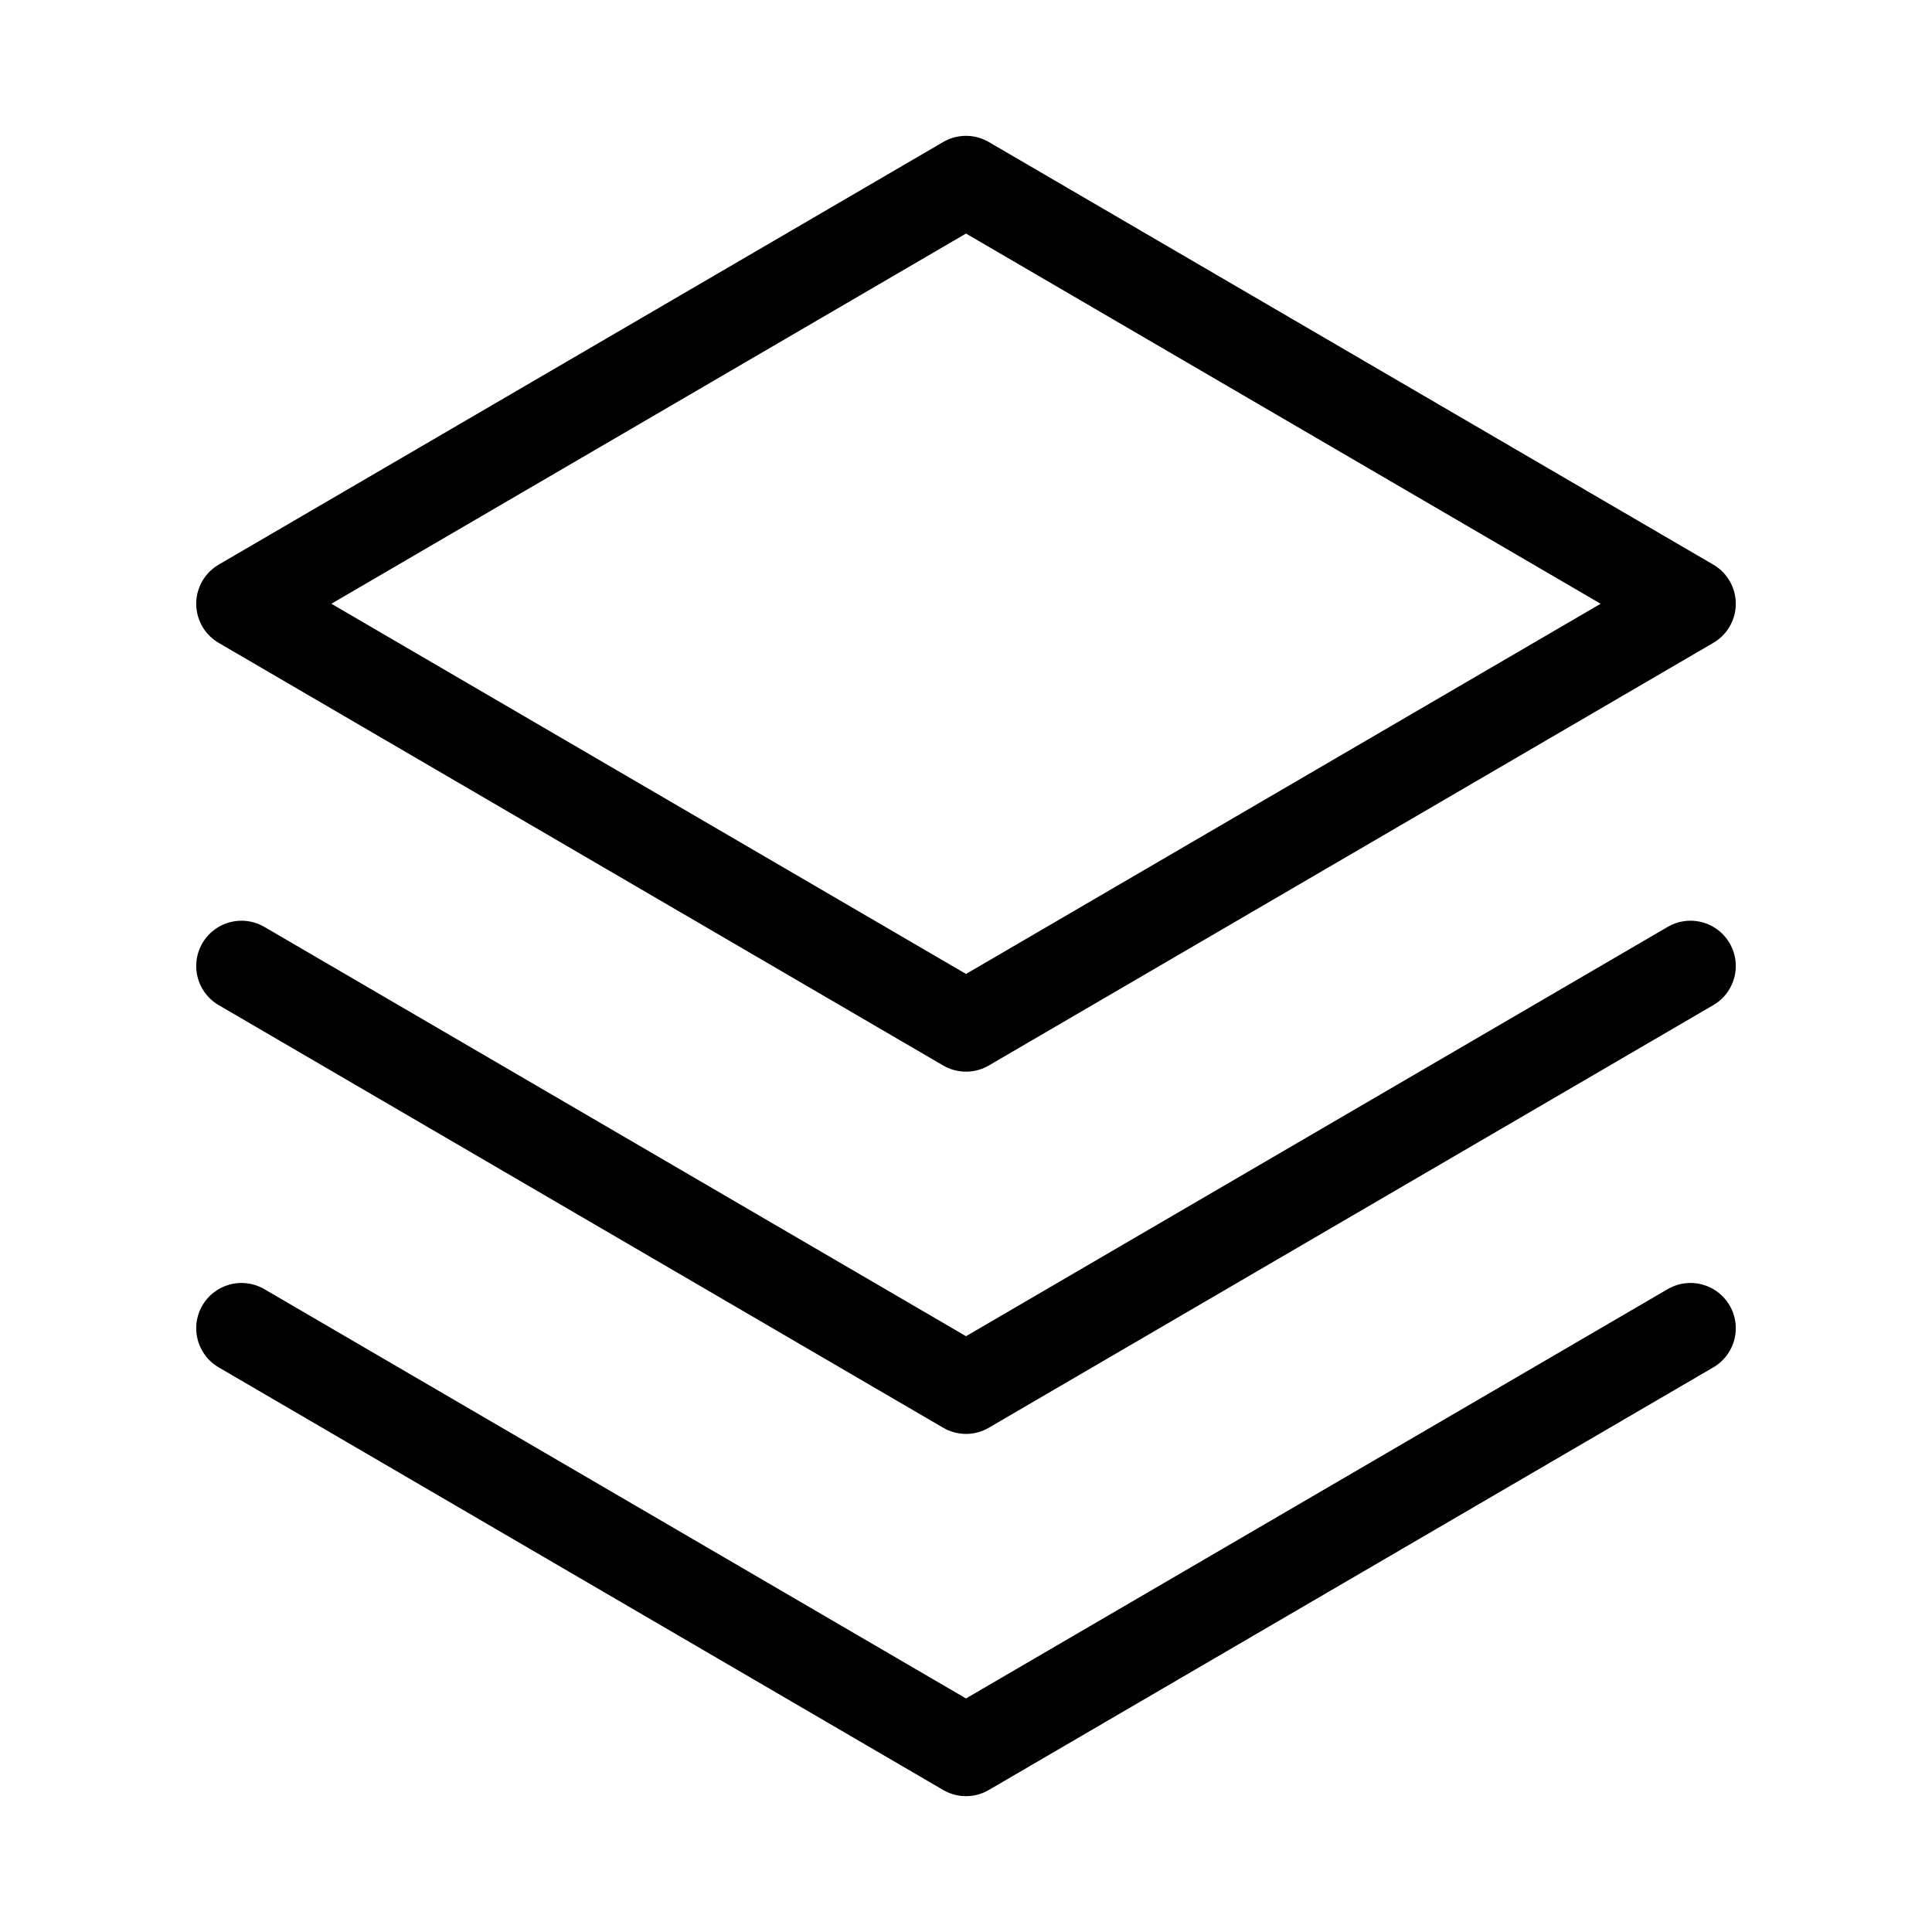
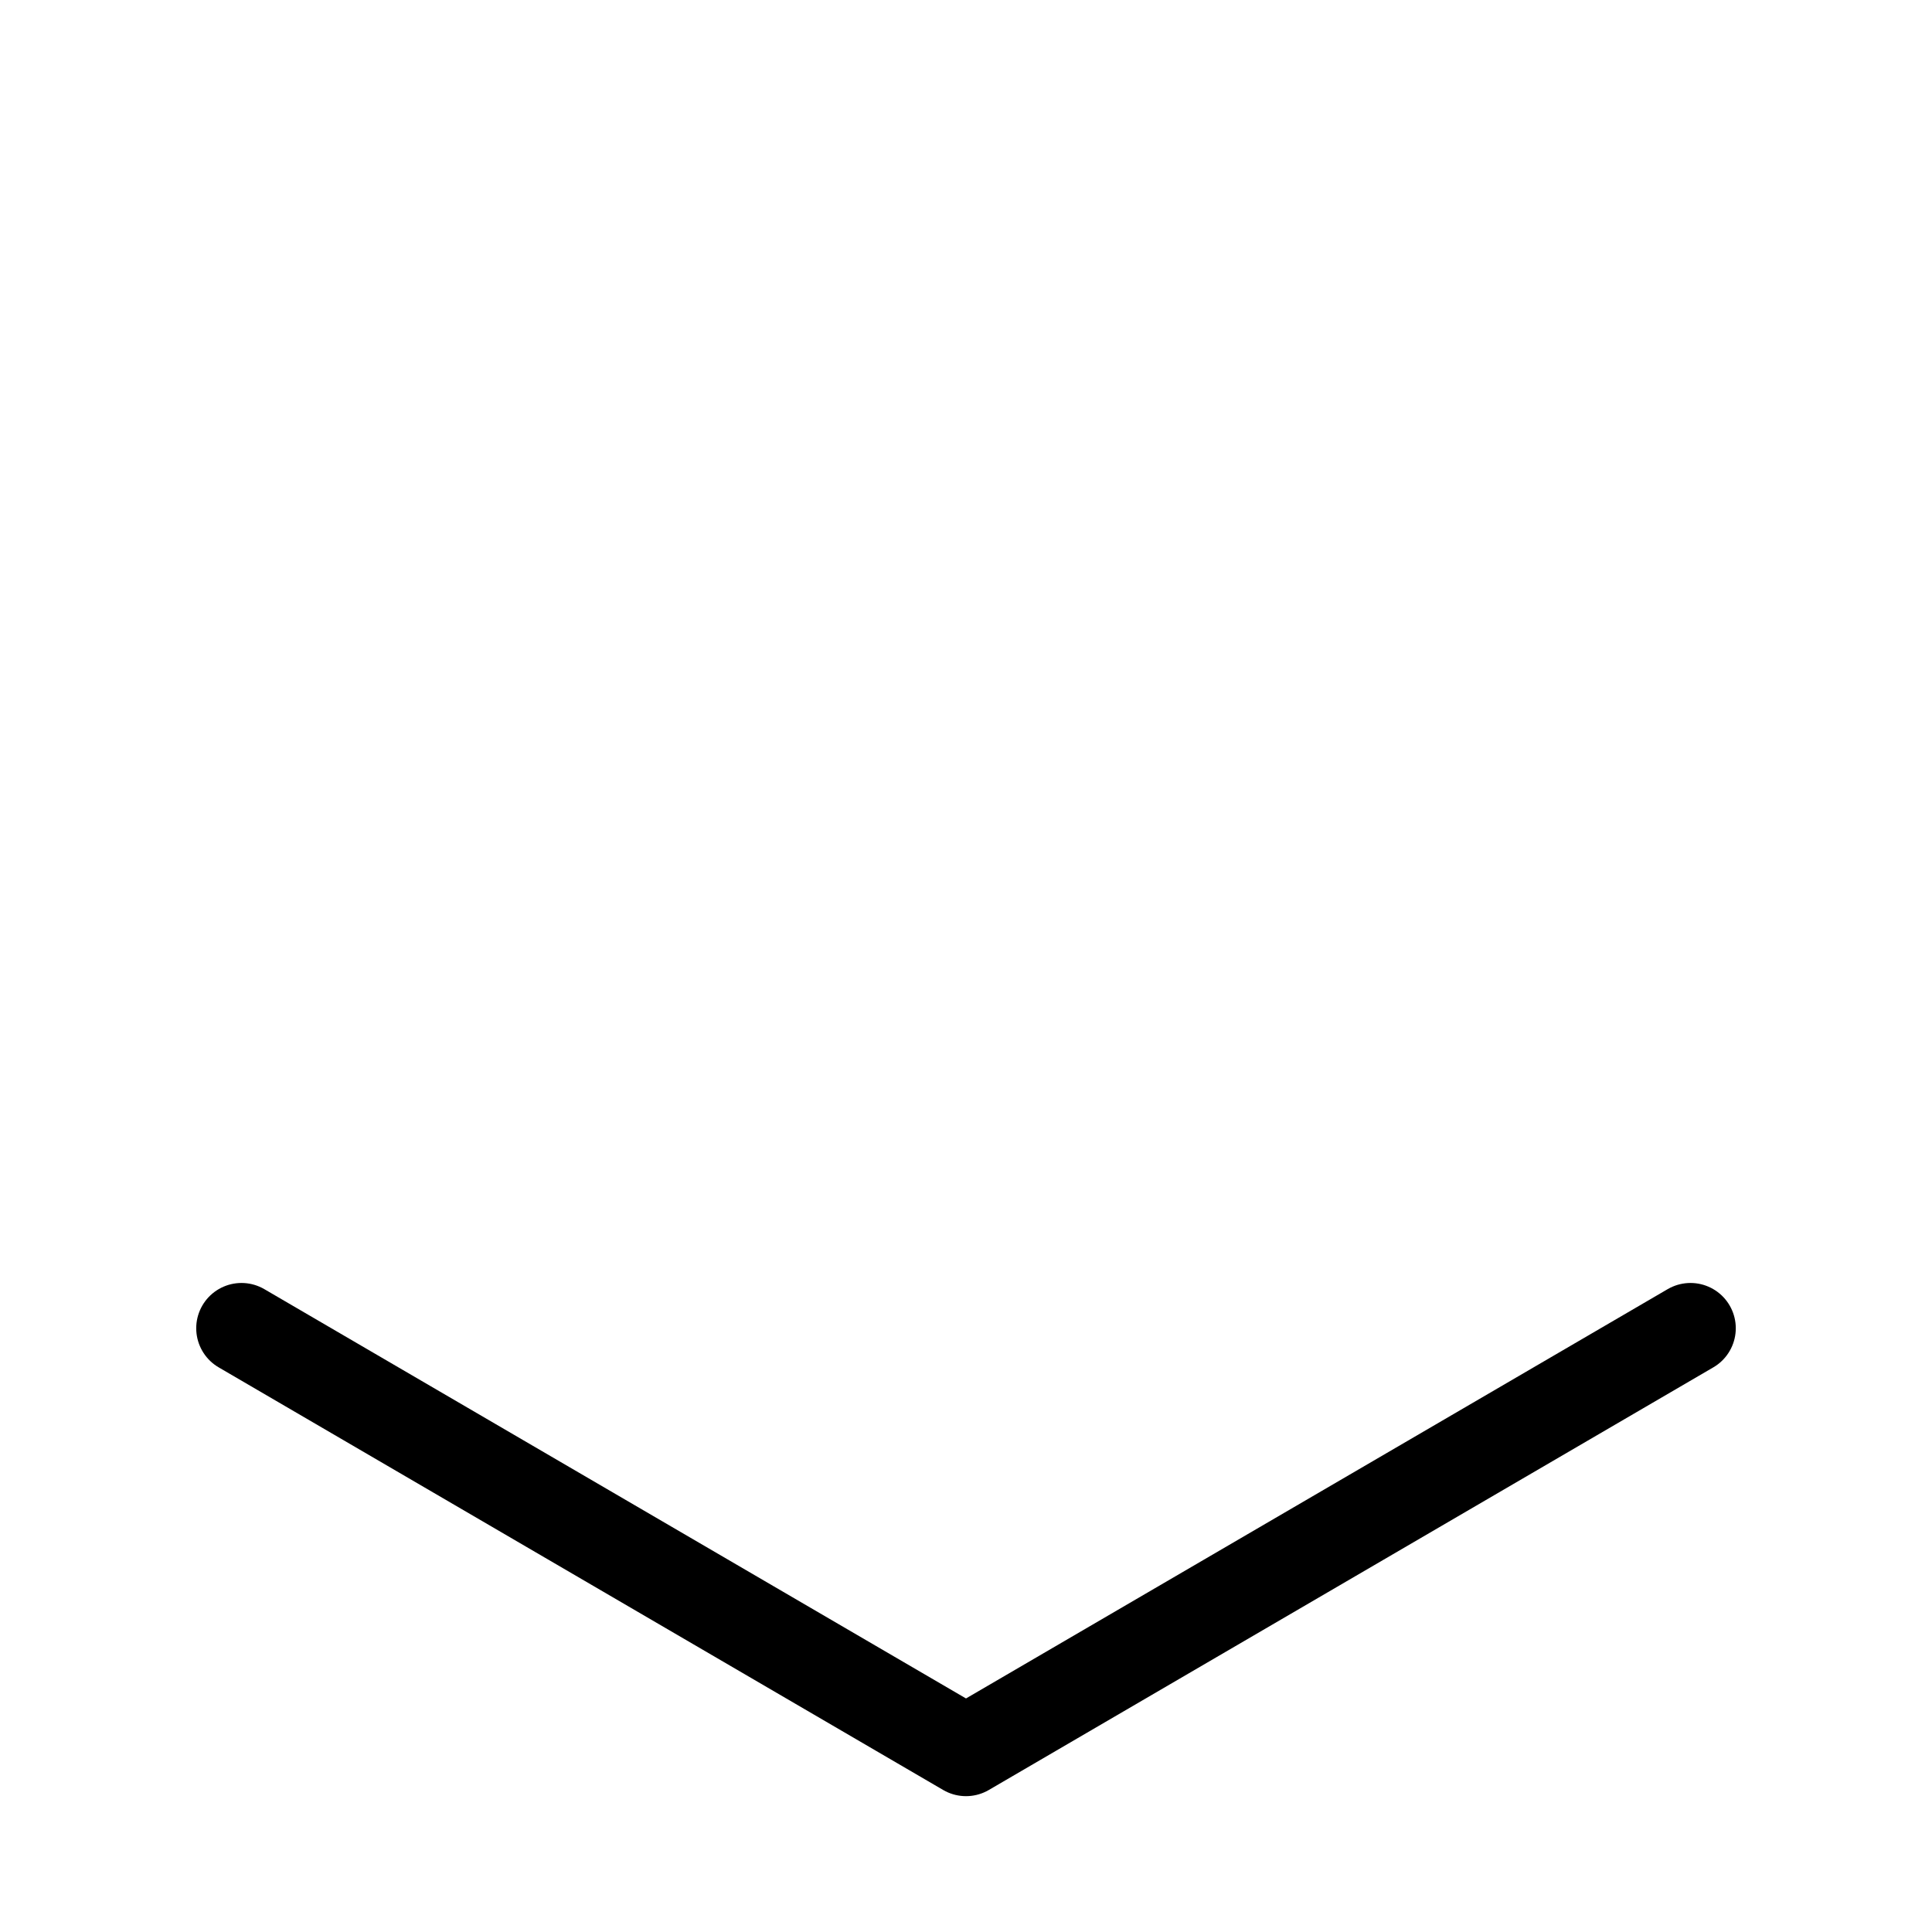
<svg xmlns="http://www.w3.org/2000/svg" id="Layer_1" data-name="Layer 1" version="1.1" viewBox="0 0 256 256">
  <defs>
    <style>
      .cls-1 {
        fill: none;
        stroke: #000;
        stroke-linecap: round;
        stroke-linejoin: round;
        stroke-width: 12px;
      }
    </style>
  </defs>
  <polyline class="cls-1" points="32 176 128 232 224 176" />
-   <polyline class="cls-1" points="32 128 128 184 224 128" />
-   <polygon class="cls-1" points="32 80 128 136 224 80 128 24 32 80" />
</svg>